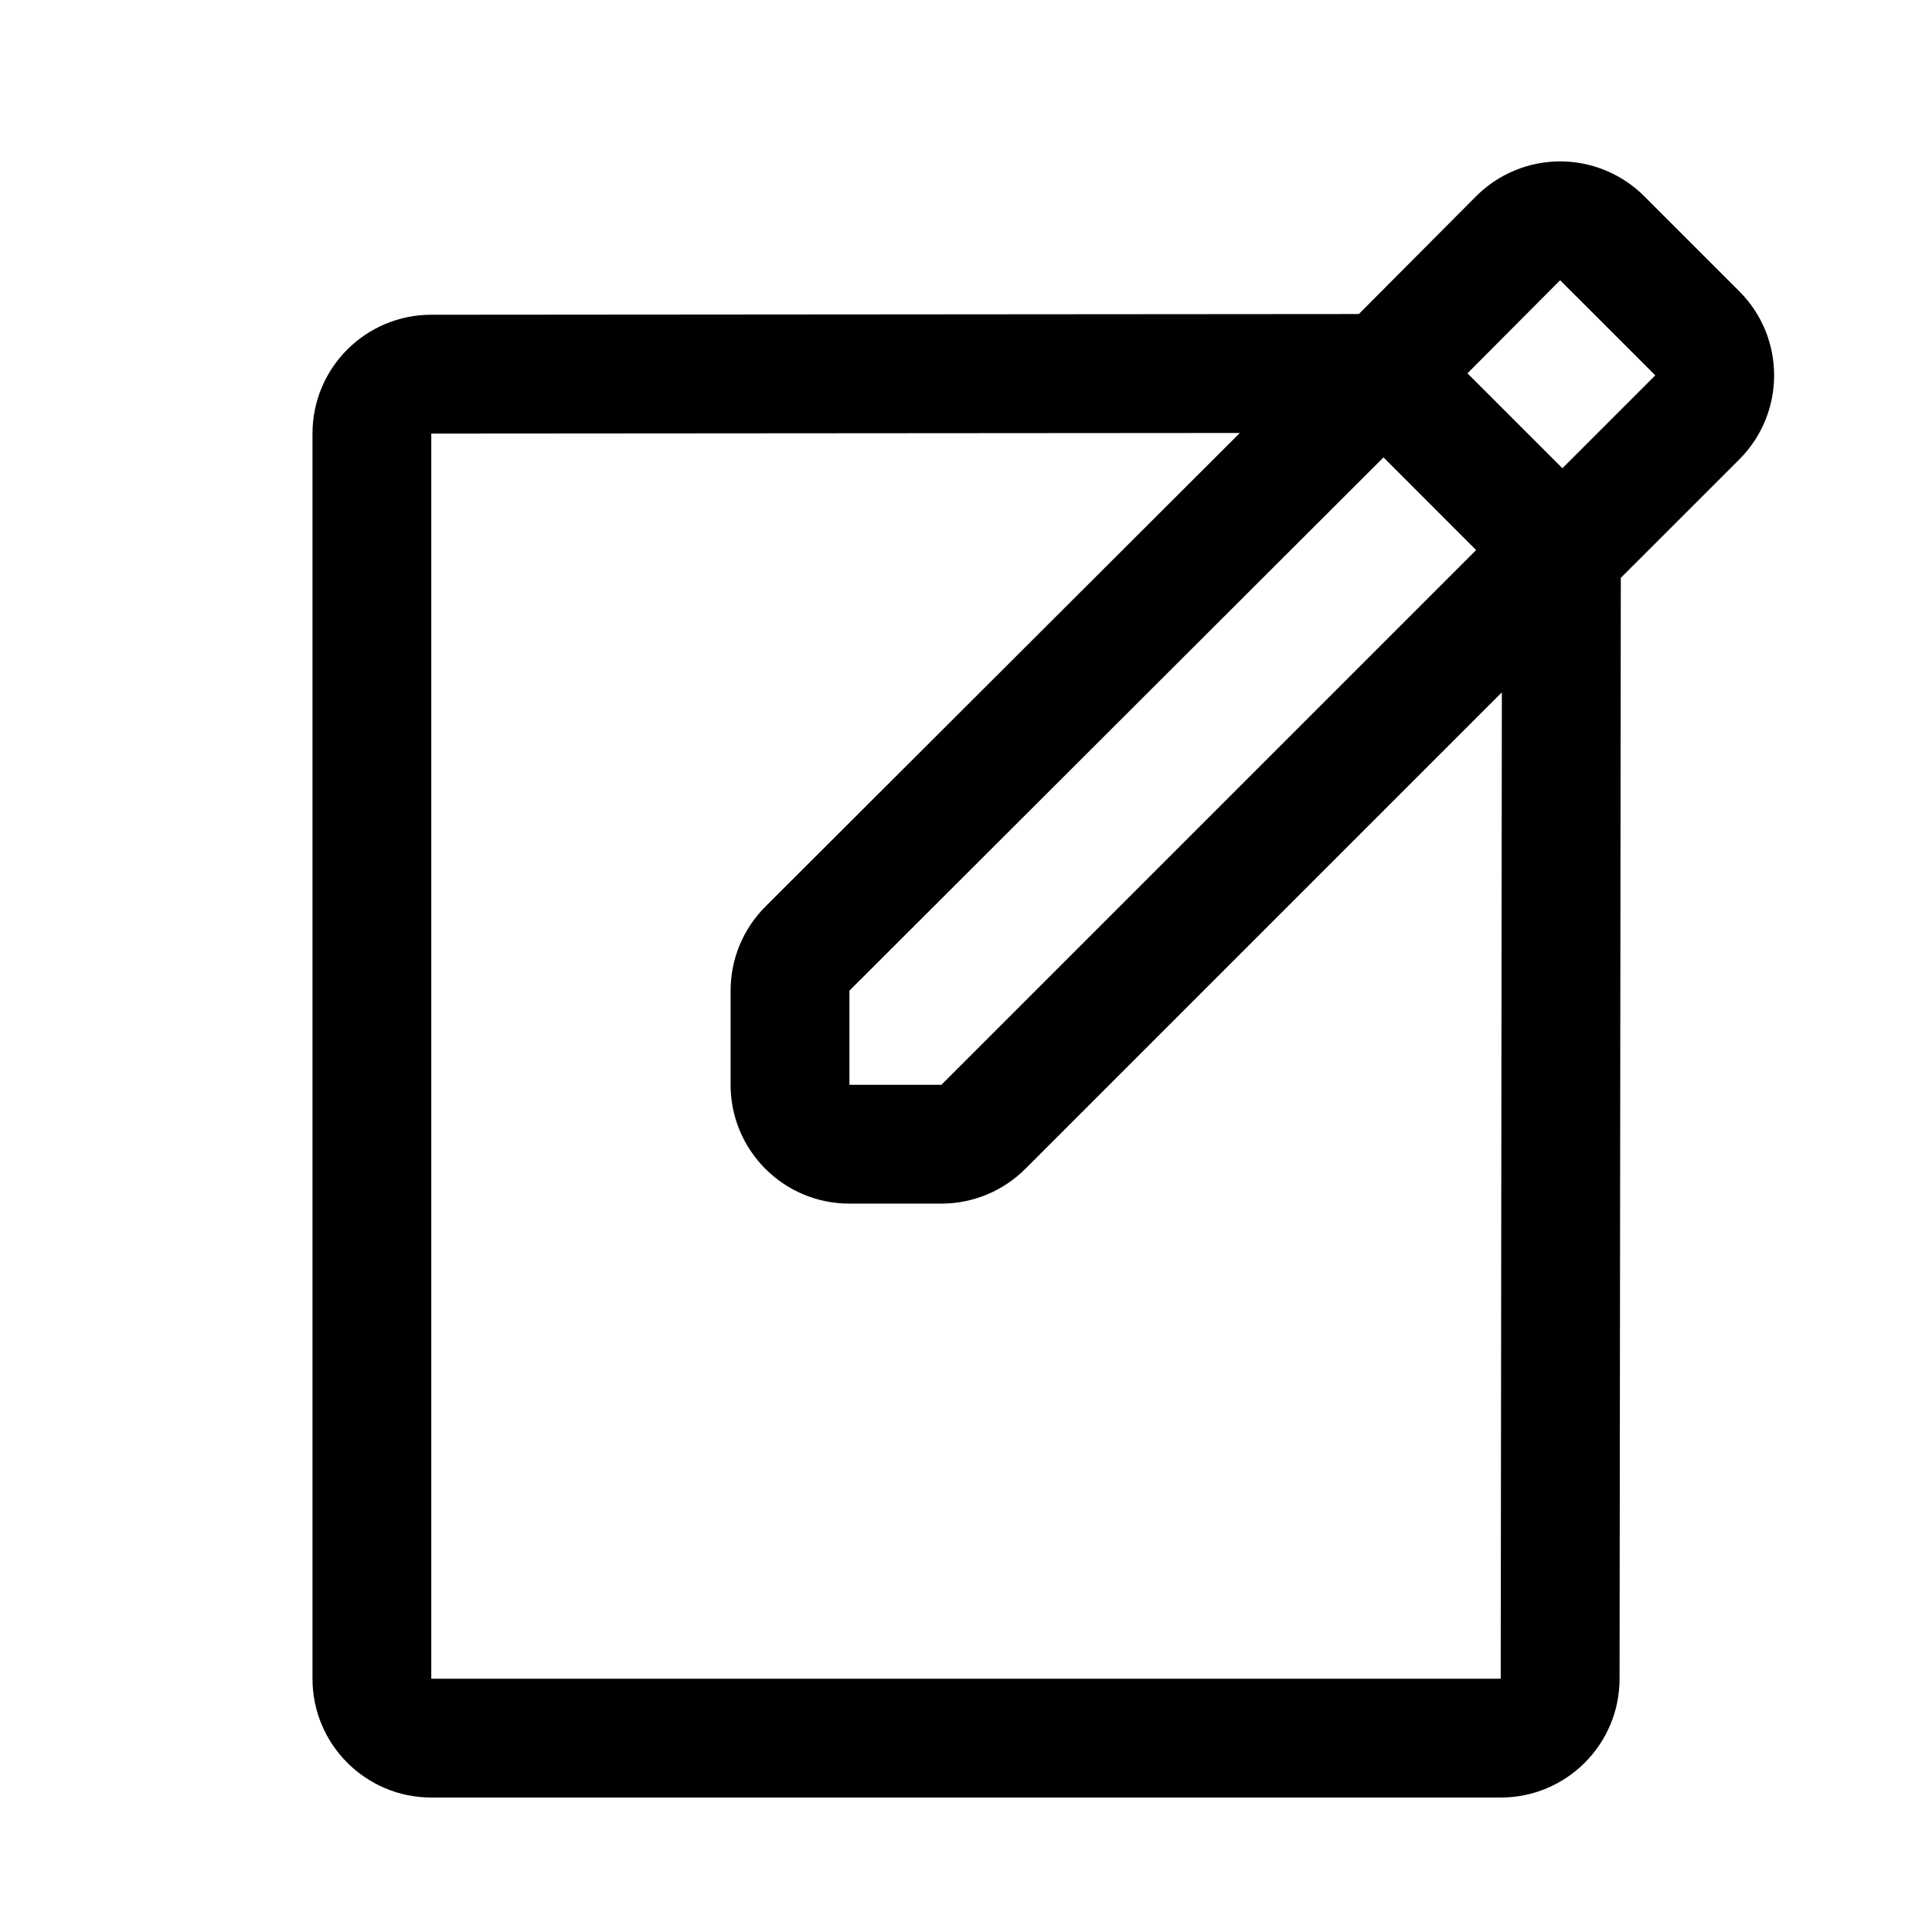
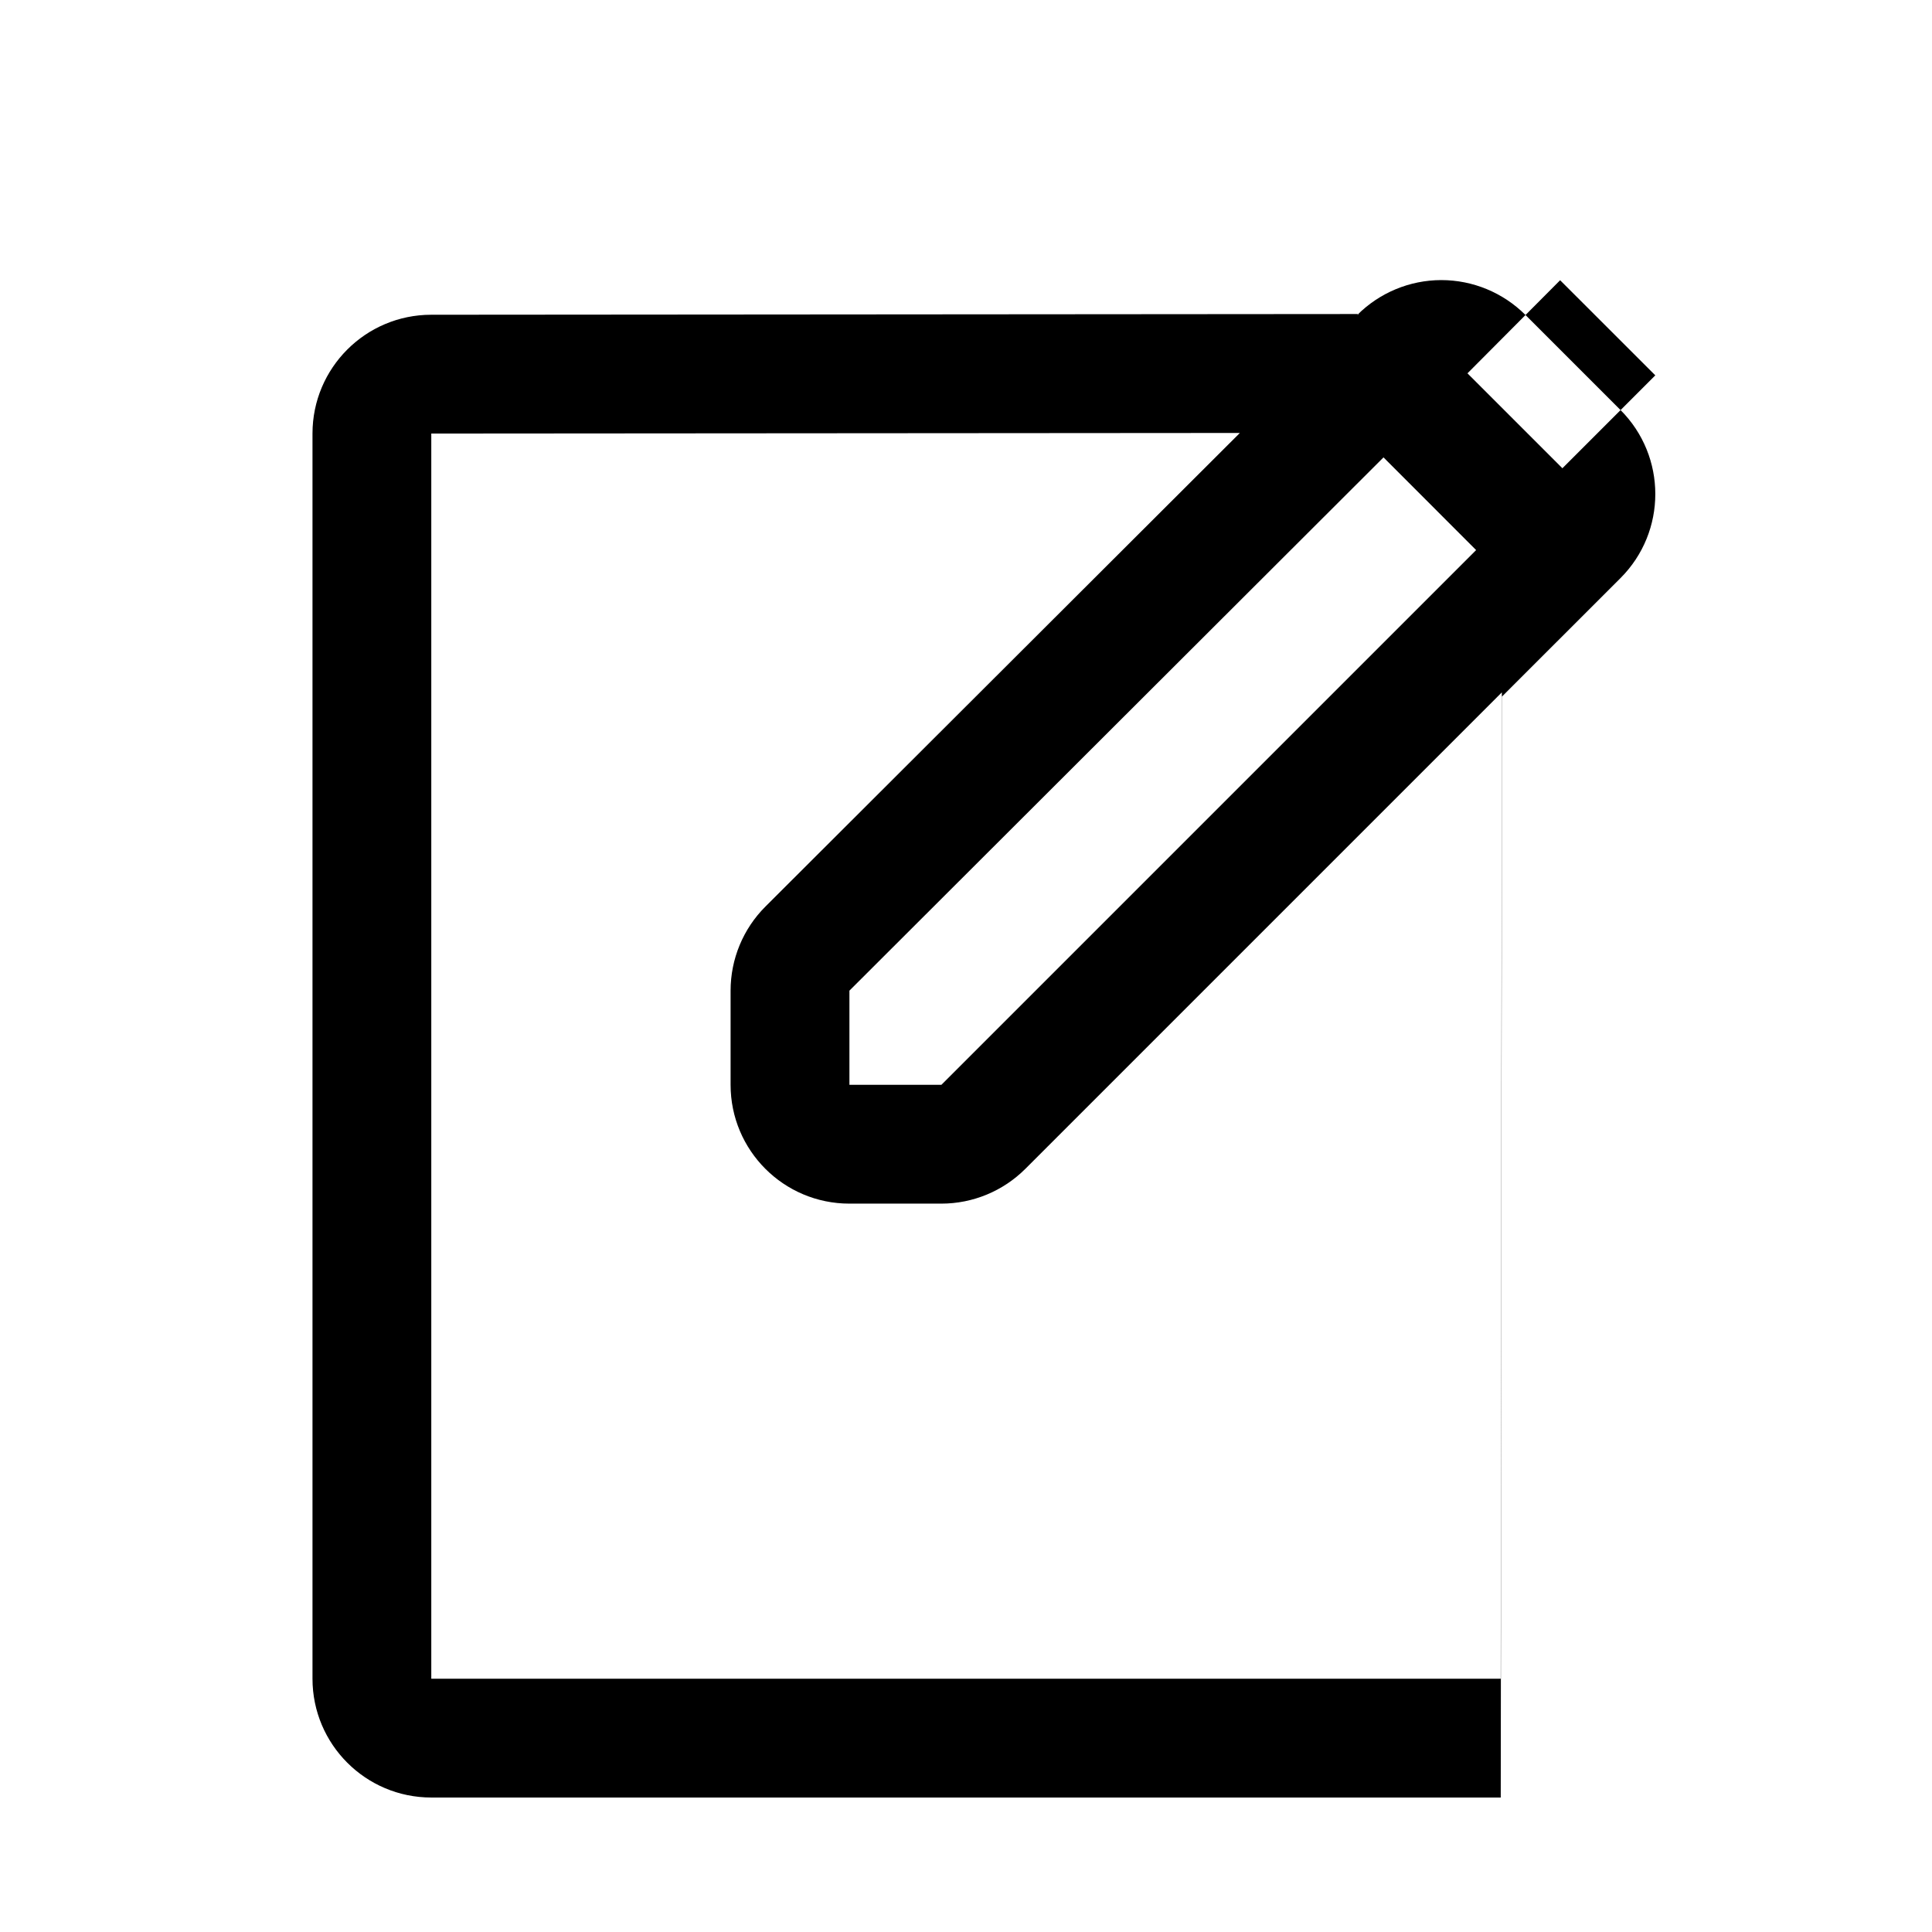
<svg xmlns="http://www.w3.org/2000/svg" fill="#000000" width="800px" height="800px" version="1.1" viewBox="144 144 512 512">
-   <path d="m504.11 227.22-245.84 0.191c-17.379 0.016-31.457 14.105-31.457 31.484v329.98c0 17.383 14.094 31.488 31.488 31.488h283.41c17.383 0 31.473-14.074 31.488-31.457l0.332-291.77 31.406-31.395c12.297-12.297 12.297-32.246 0-44.539l-25.203-25.207c-5.922-5.906-13.934-9.227-22.312-9.227-8.359 0.016-16.371 3.352-22.277 9.273zm-31.535 31.52-214.28 0.156v329.98h283.41l0.301-261.4-126.27 126.27c-5.902 5.902-13.918 9.227-22.262 9.227h-24.371c-17.398 0-31.488-14.094-31.488-31.488v-24.957c0-8.359 3.32-16.387 9.242-22.293zm38.07 6.473-141.54 141.32v24.957h24.371l141.71-141.71zm46.805-46.949 25.223 25.207s-24.621 24.621-24.621 24.621l-25.16-25.156z" fill-rule="evenodd" />
+   <path d="m504.11 227.22-245.84 0.191c-17.379 0.016-31.457 14.105-31.457 31.484v329.98c0 17.383 14.094 31.488 31.488 31.488h283.41l0.332-291.77 31.406-31.395c12.297-12.297 12.297-32.246 0-44.539l-25.203-25.207c-5.922-5.906-13.934-9.227-22.312-9.227-8.359 0.016-16.371 3.352-22.277 9.273zm-31.535 31.52-214.28 0.156v329.98h283.41l0.301-261.4-126.27 126.27c-5.902 5.902-13.918 9.227-22.262 9.227h-24.371c-17.398 0-31.488-14.094-31.488-31.488v-24.957c0-8.359 3.32-16.387 9.242-22.293zm38.07 6.473-141.54 141.32v24.957h24.371l141.71-141.71zm46.805-46.949 25.223 25.207s-24.621 24.621-24.621 24.621l-25.16-25.156z" fill-rule="evenodd" />
</svg>